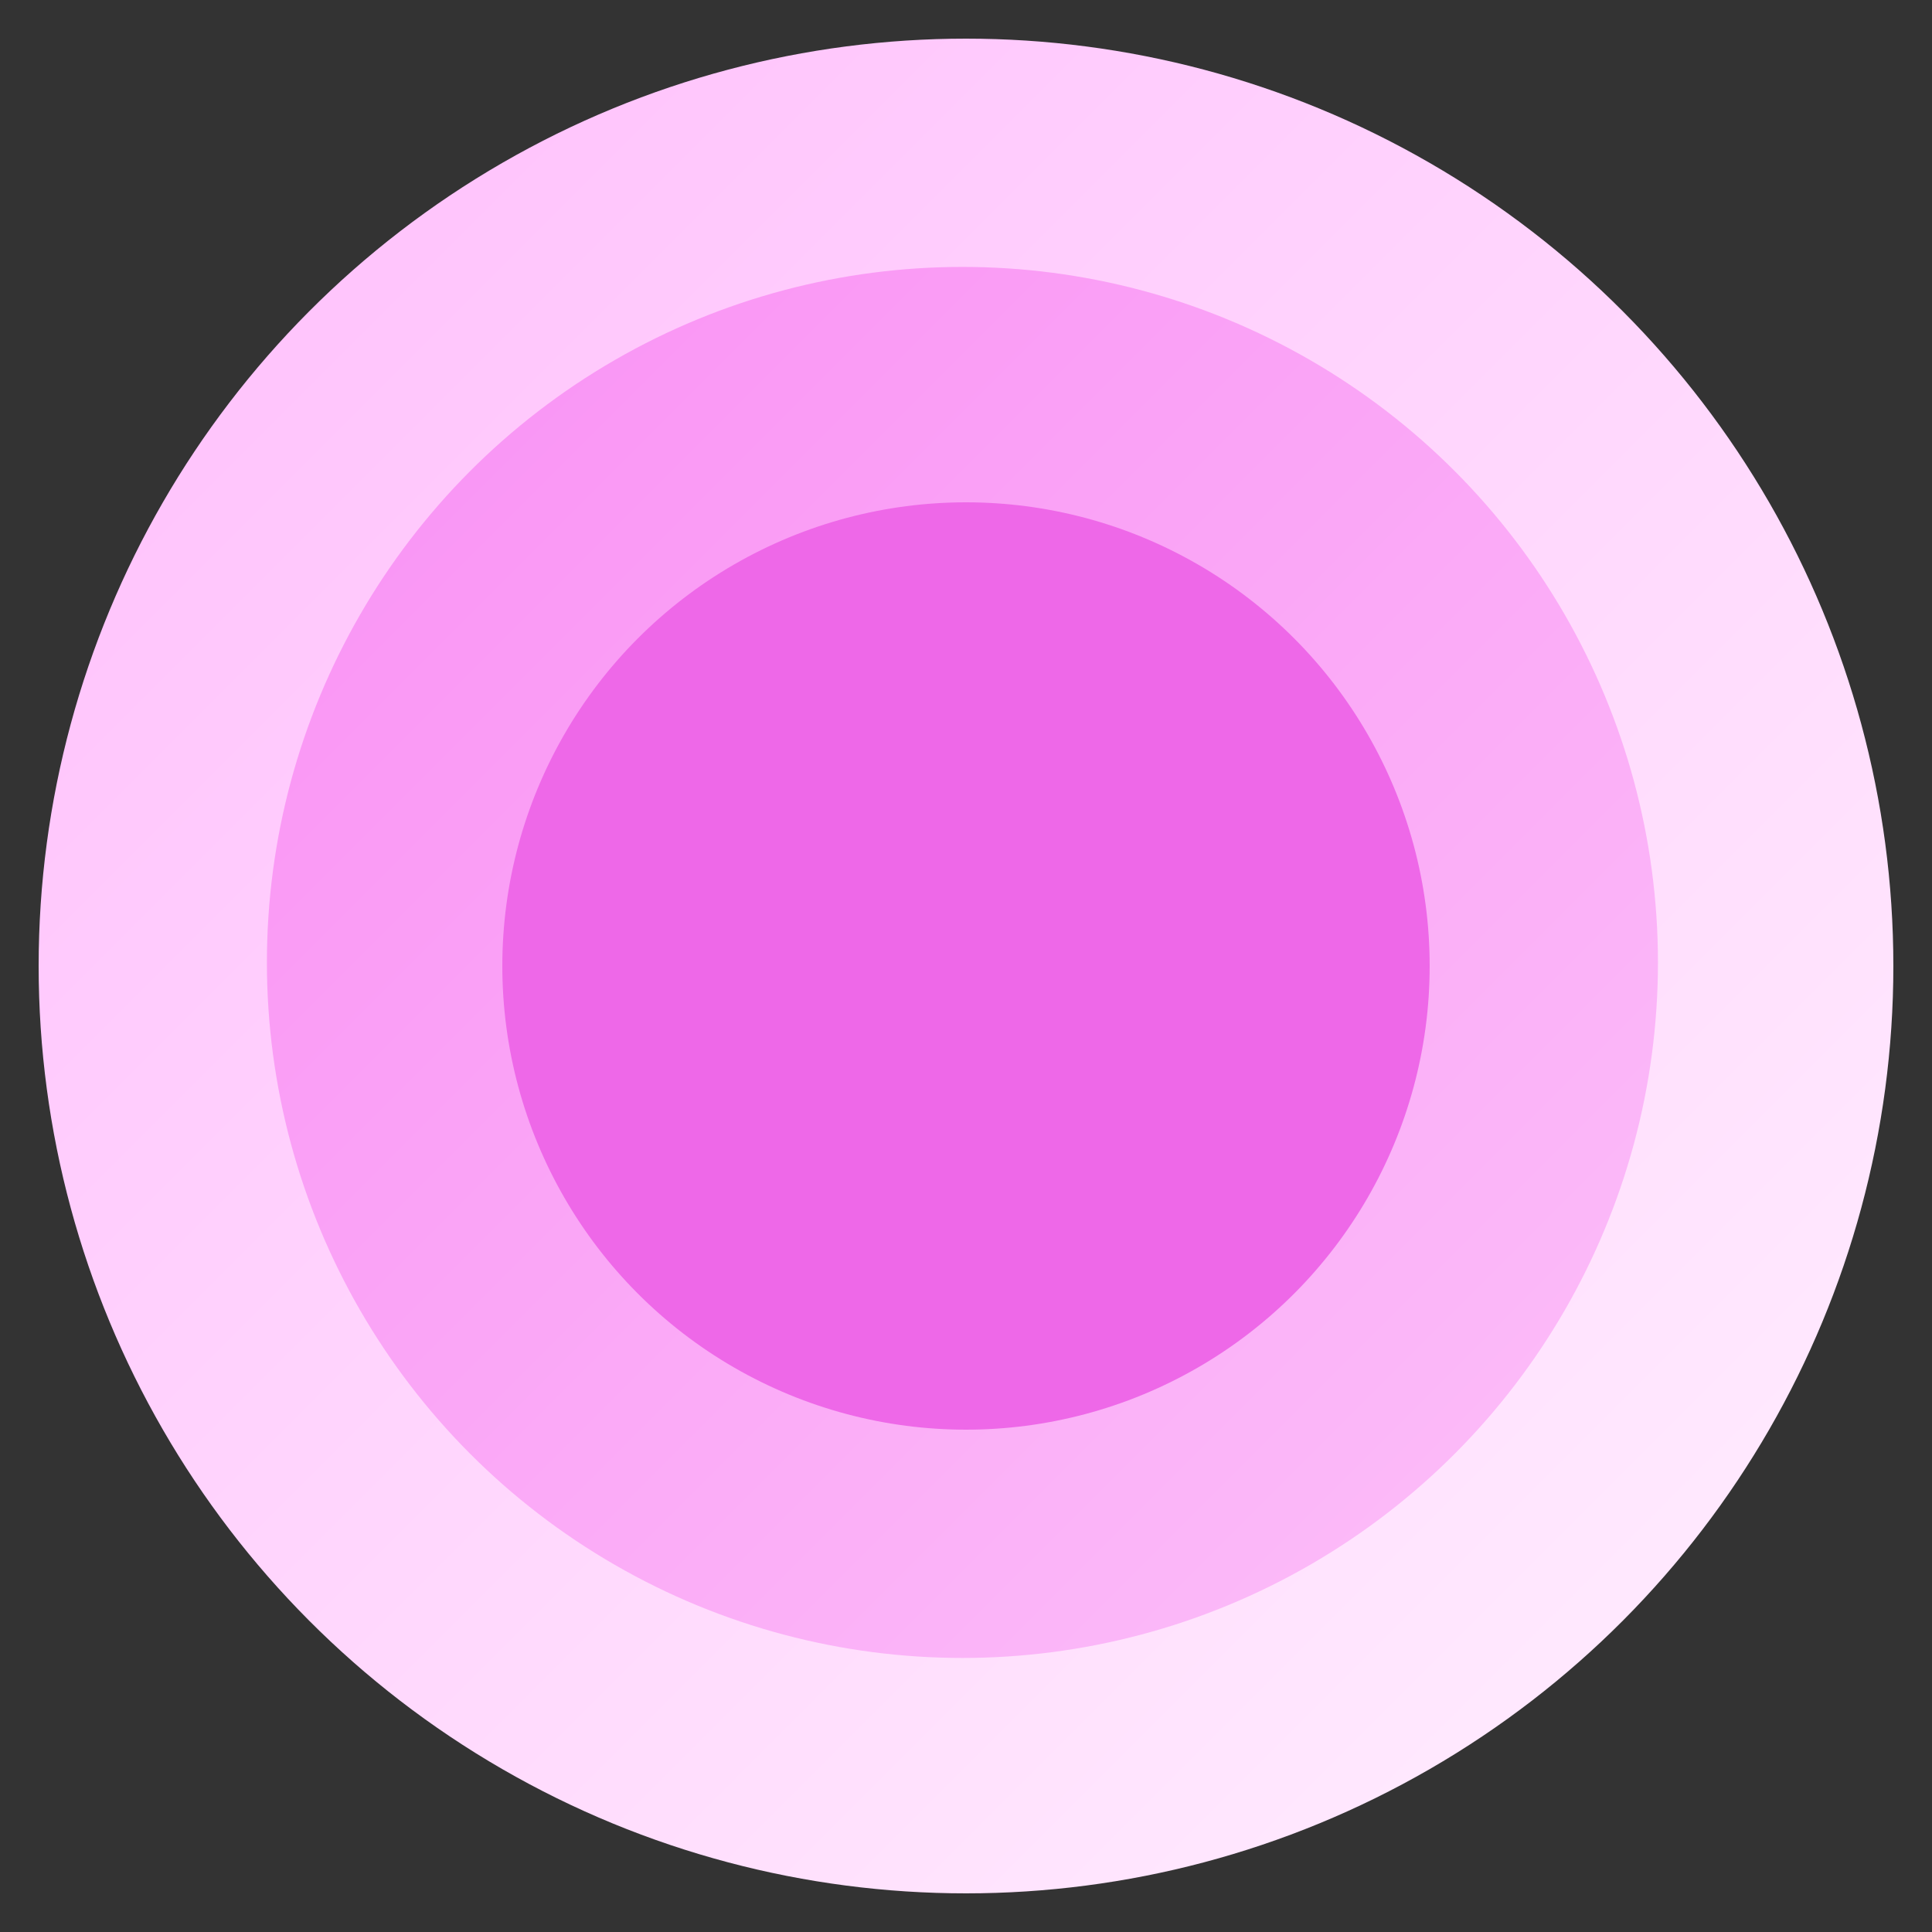
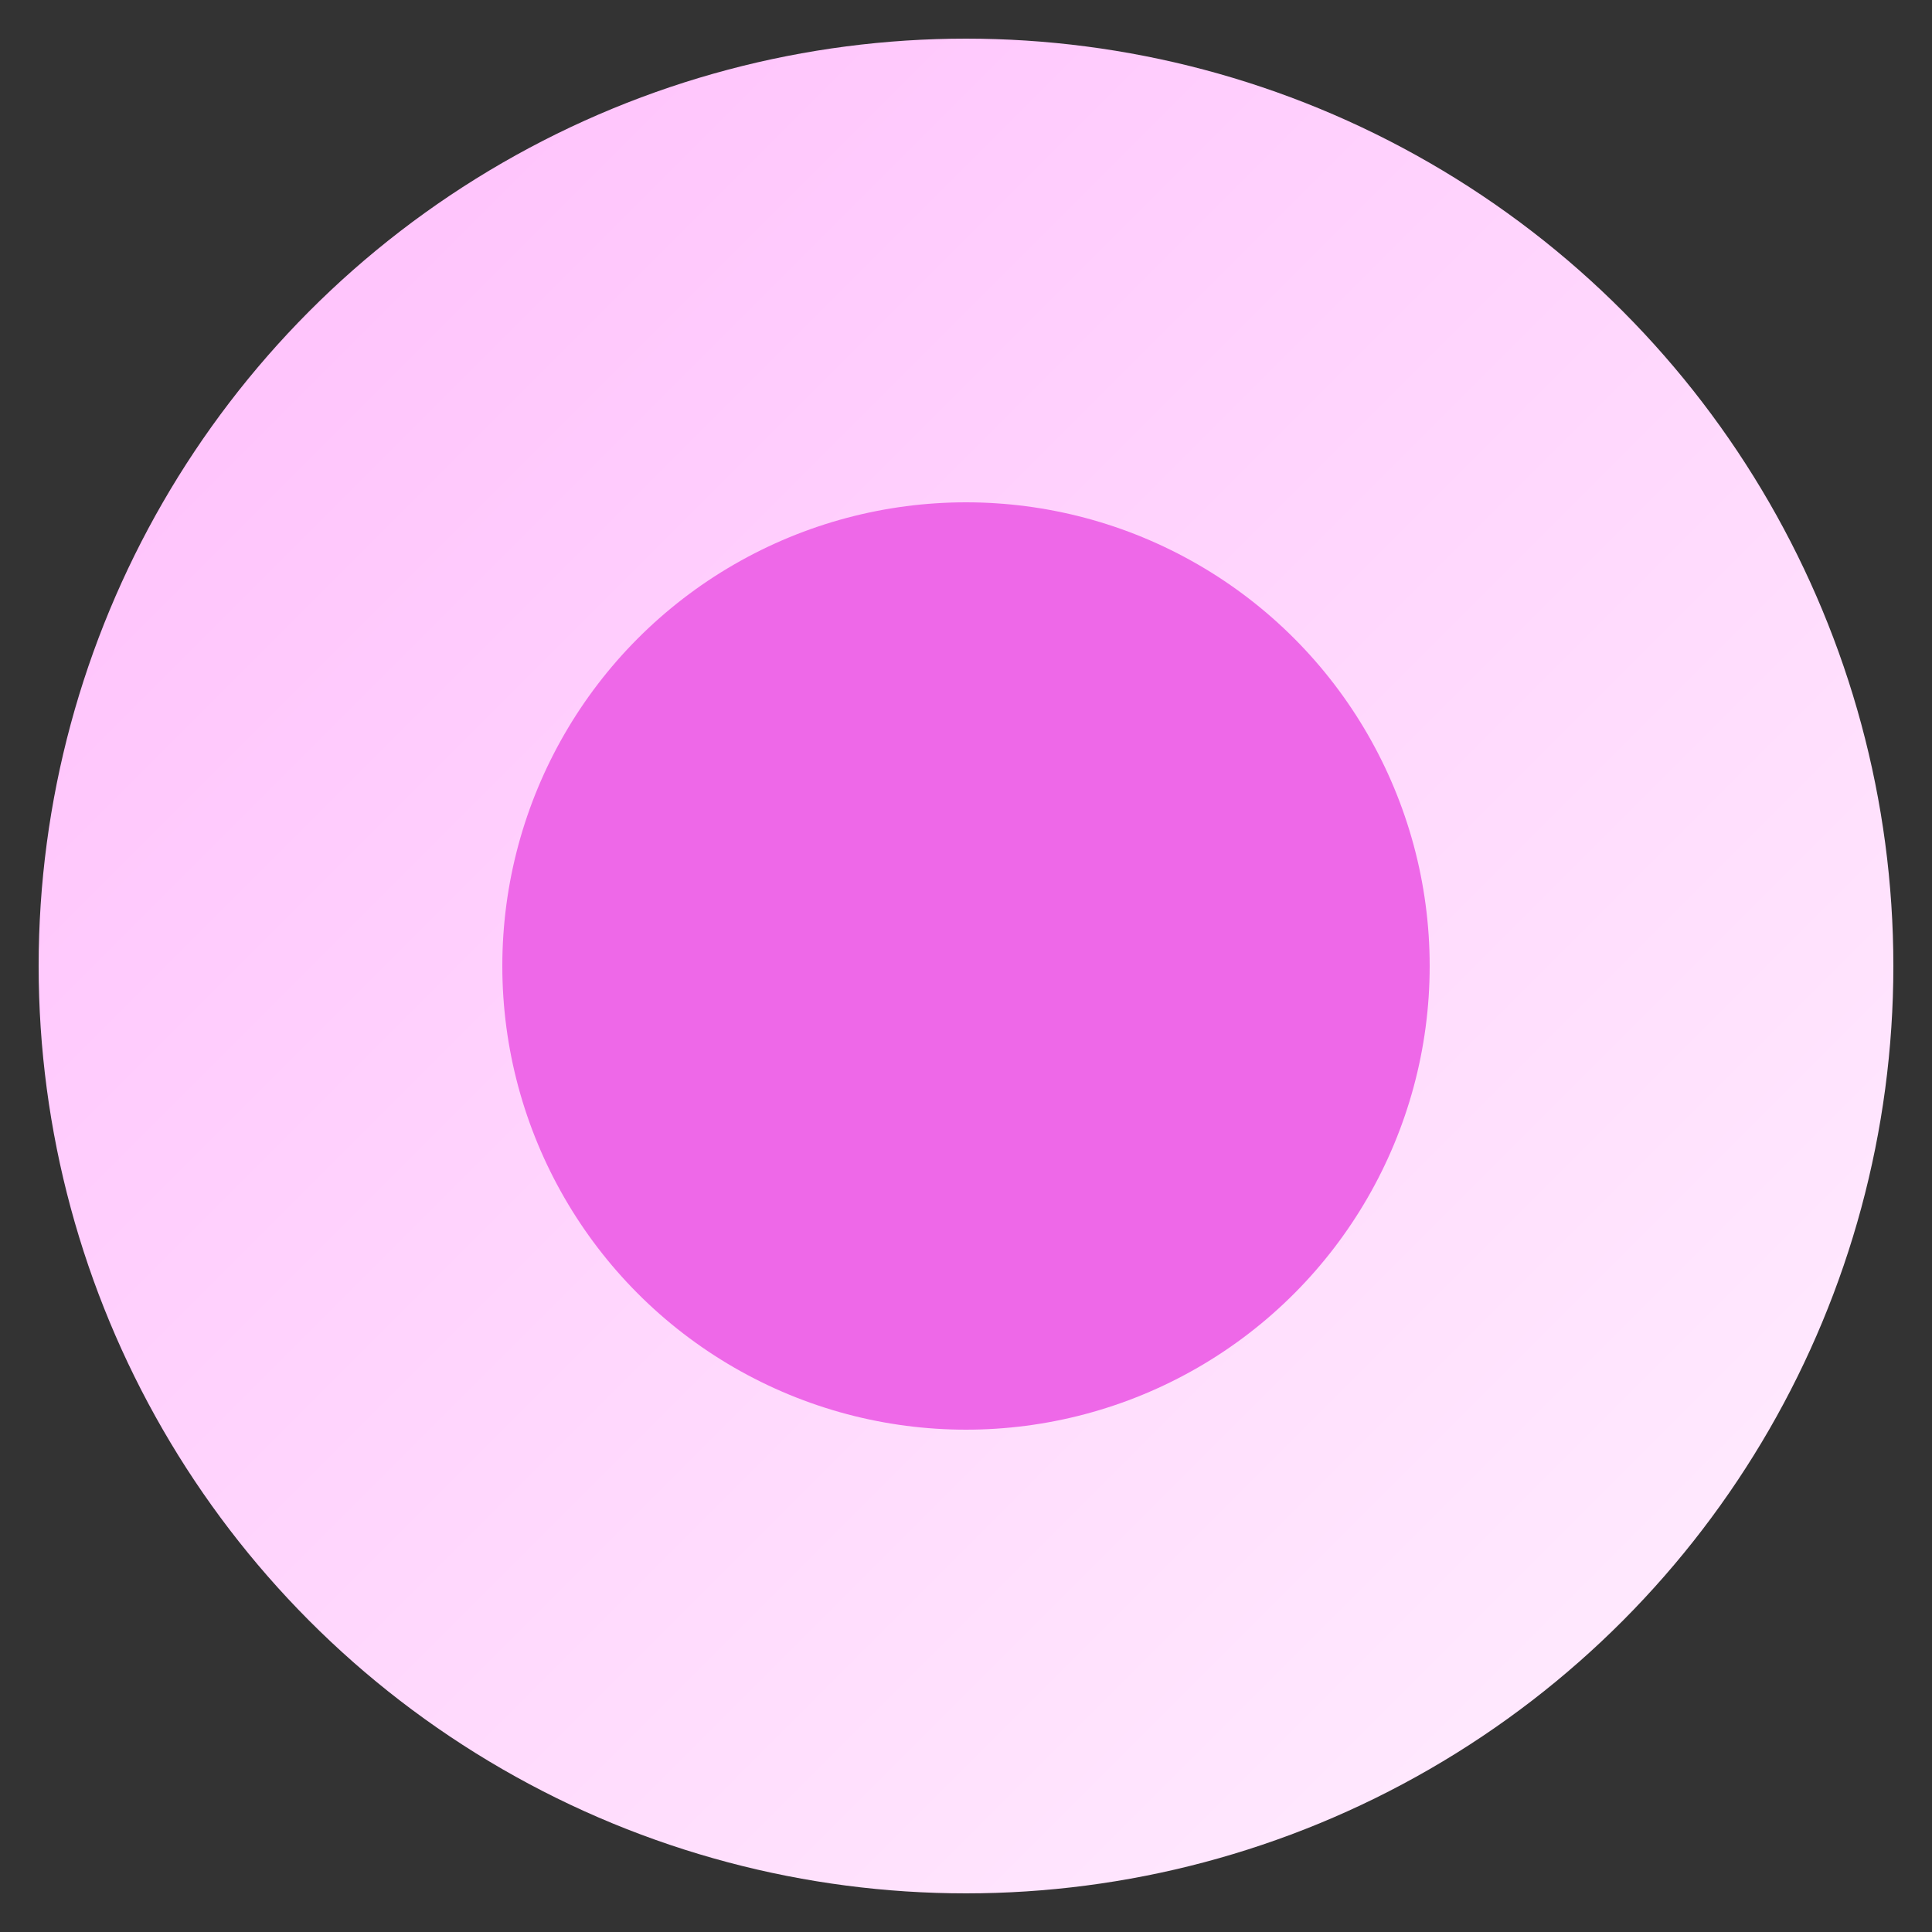
<svg xmlns="http://www.w3.org/2000/svg" width="250" height="250" viewBox="0 0 250 250" fill="none">
  <rect x="0" y="0" width="250" height="250" fill="#333333" stroke="none" />
  <circle cx="125" cy="125" r="120" fill="url(#c3_gradient)" />
-   <circle cx="124.538" cy="124.539" r="90" fill="url(#c2_gradient)" />
  <circle cx="125" cy="125" r="60" fill="rgb(238, 104, 232)" />
  <defs>
    <linearGradient id="c3_gradient" x1="5" y1="5" x2="245" y2="245" gradientUnits="userSpaceOnUse">
      <stop stop-color="rgb(255, 189, 252)" />
      <stop offset="1" stop-color="rgb(255, 240, 254)" />
    </linearGradient>
    <linearGradient id="c2_gradient" x1="34.538" y1="34.539" x2="214.538" y2="214.539" gradientUnits="userSpaceOnUse">
      <stop stop-color="rgb(249, 144, 244)" />
      <stop offset="1" stop-color="rgb(252, 192, 249)" />
    </linearGradient>
  </defs>
</svg>